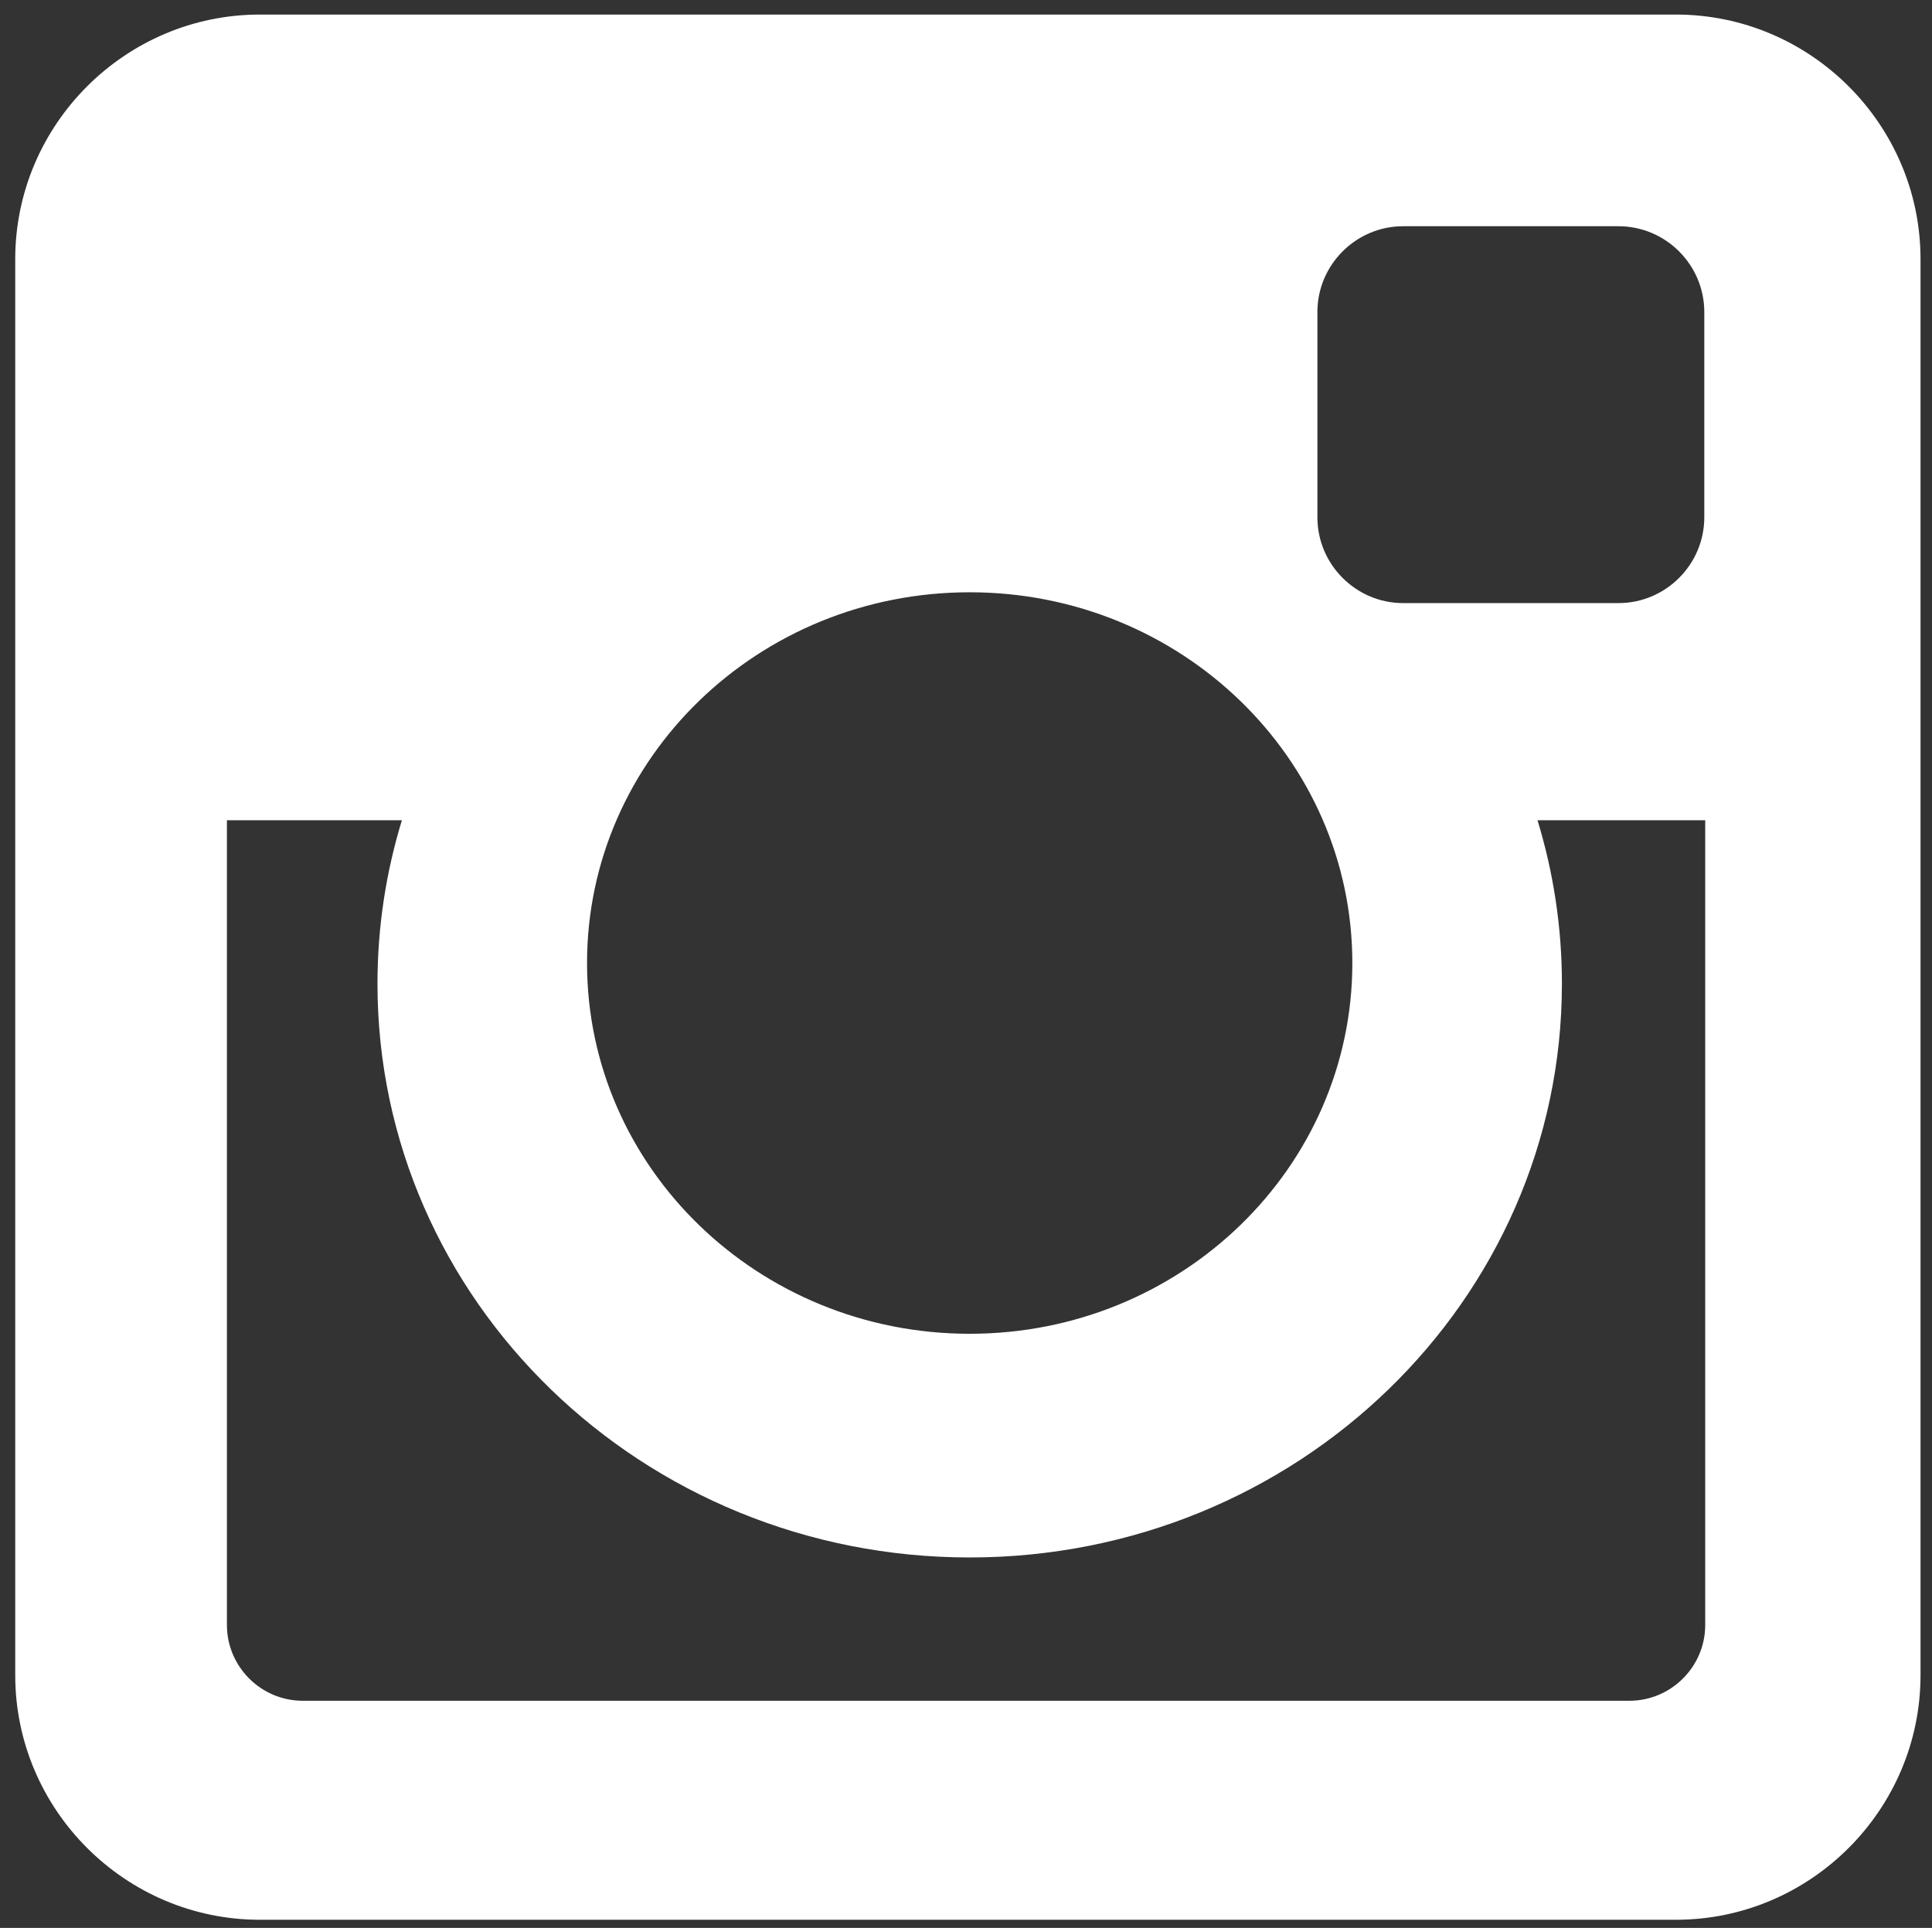
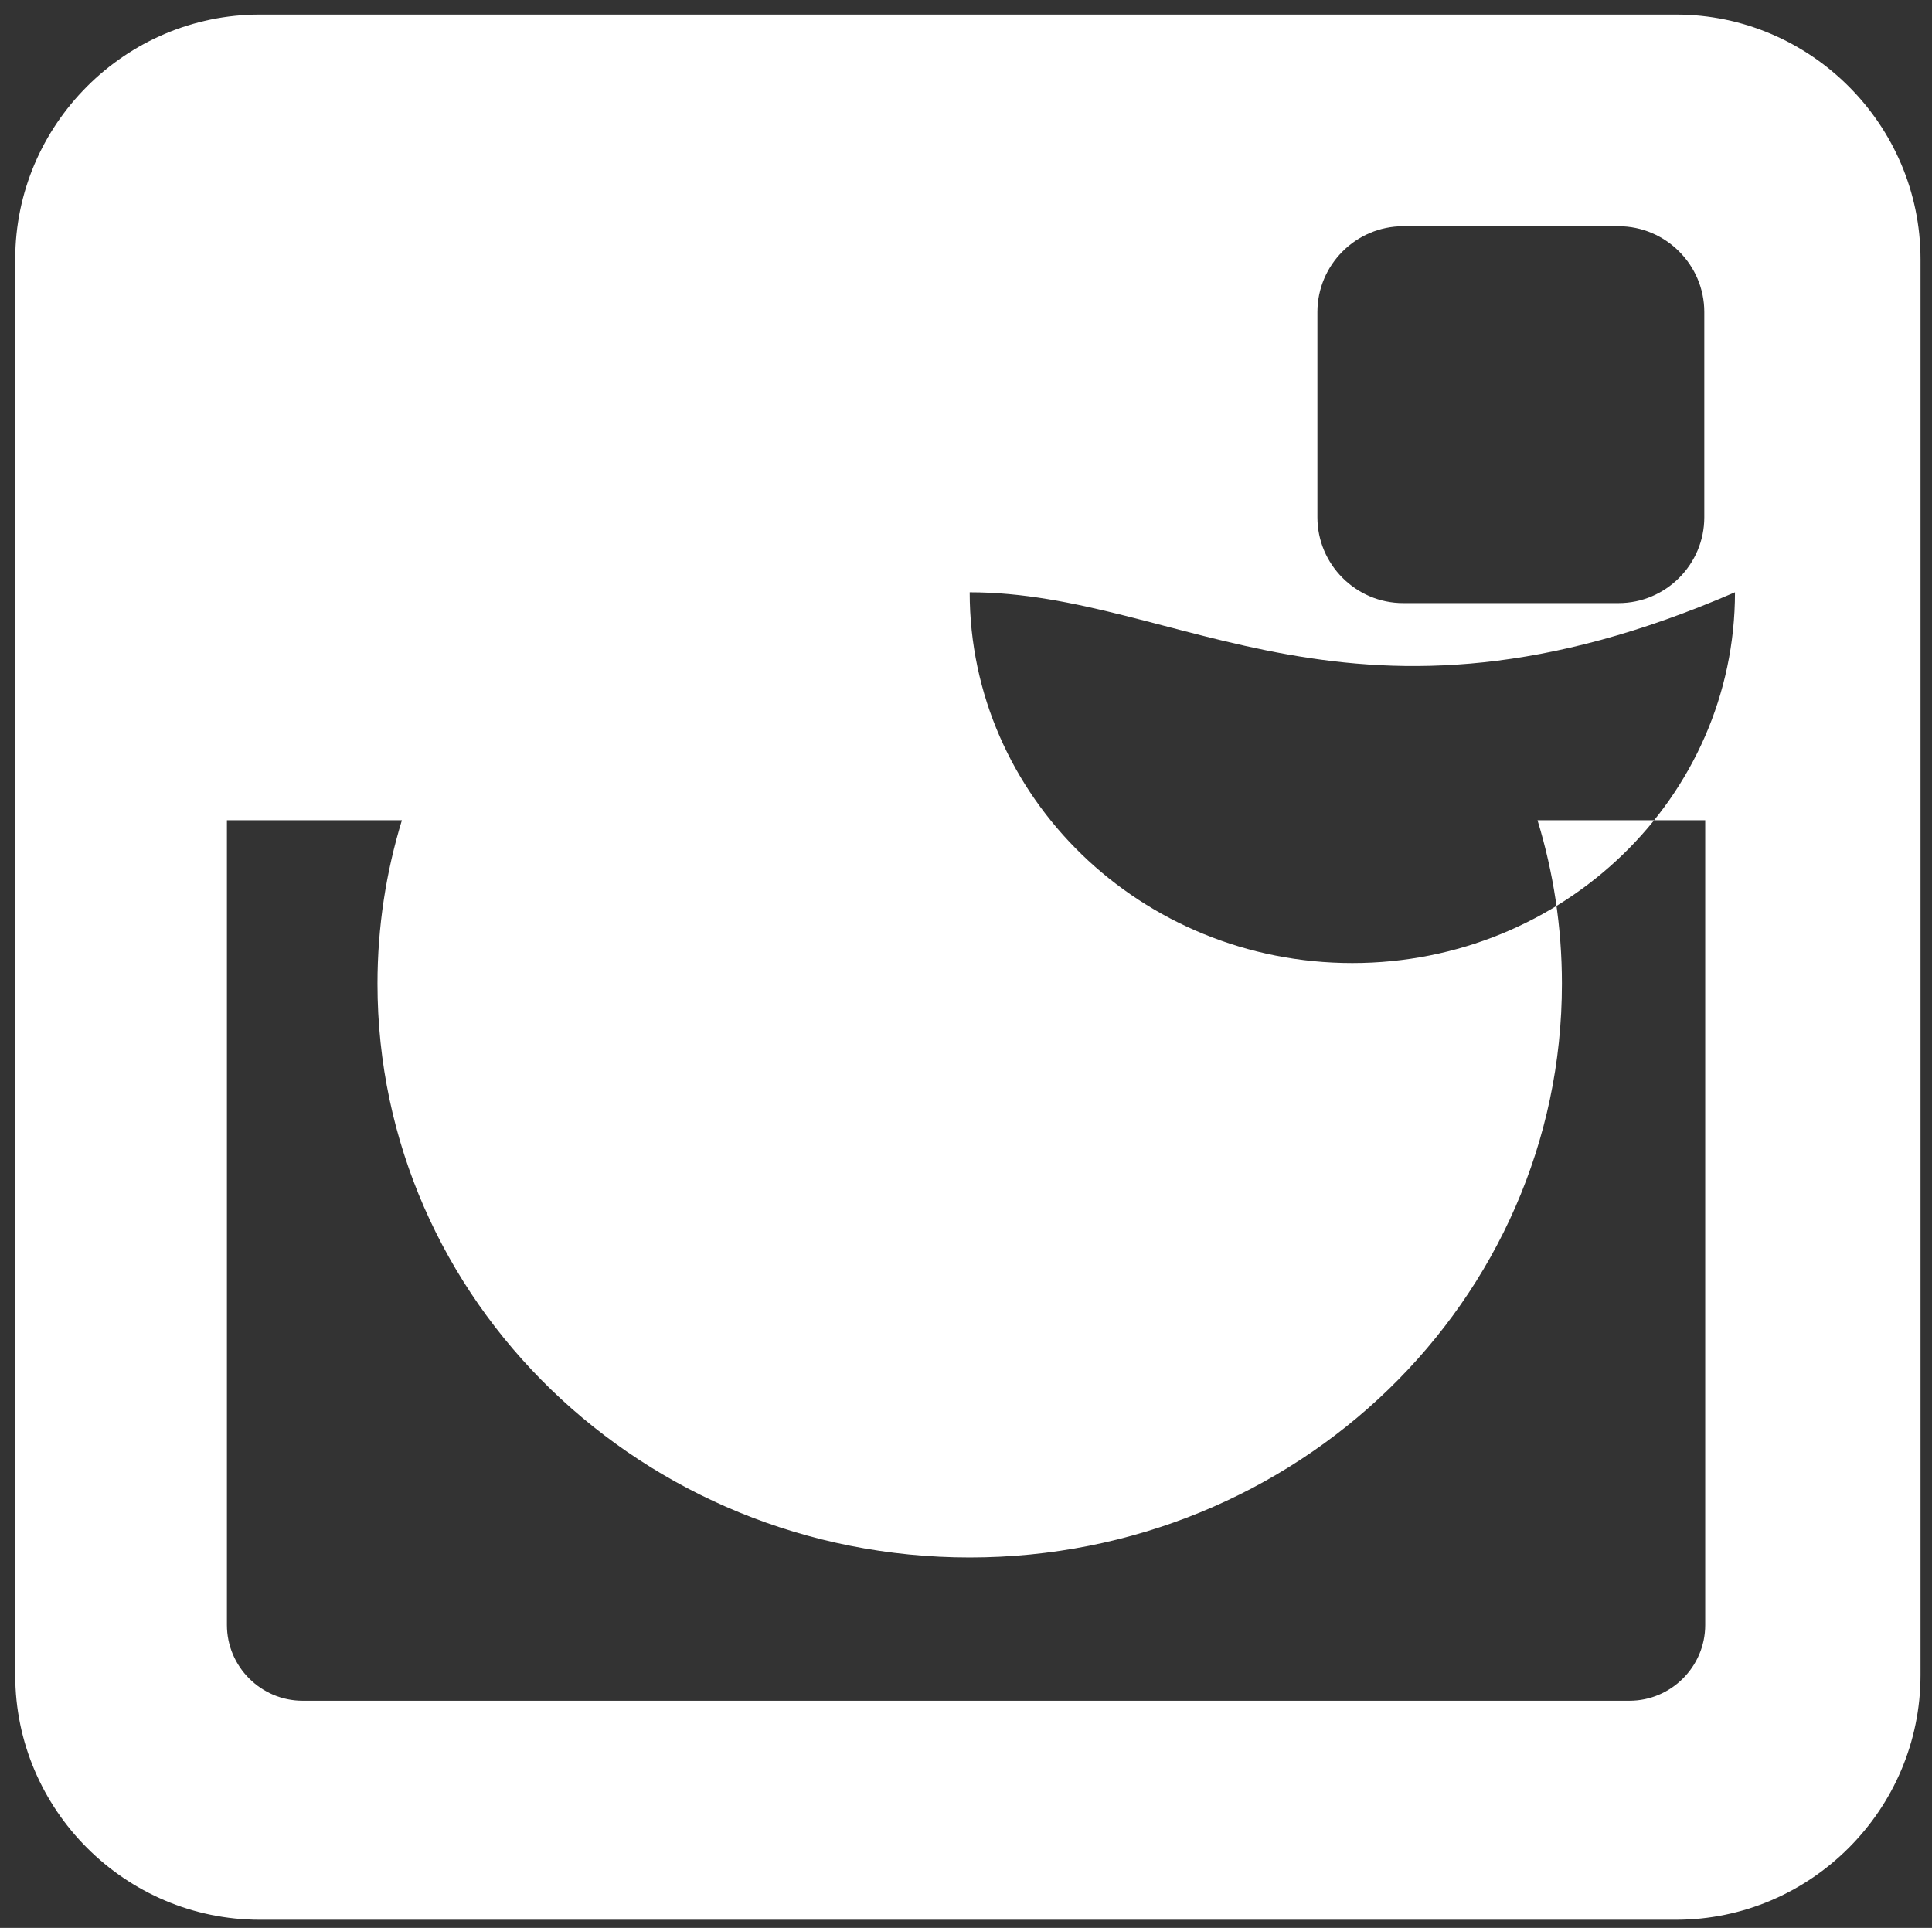
<svg xmlns="http://www.w3.org/2000/svg" version="1.1" id="Ebene_1" x="0px" y="0px" viewBox="0 0 121.5 121.25" enable-background="new 0 0 121.5 121.25" xml:space="preserve">
  <rect x="0" y="0" width="121.5" height="121.25" fill="#333333" stroke="none" />
-   <path fill-rule="evenodd" clip-rule="evenodd" fill="#ffffff" d="M16.338,0.916h89.061c8.461,0,15.379,6.92,15.379,15.38v89.062  c0,8.461-6.918,15.381-15.379,15.381H16.338c-8.459,0-15.38-6.92-15.38-15.381V16.295C0.958,7.835,7.879,0.916,16.338,0.916  L16.338,0.916z M88.242,14.228c-2.969,0-5.393,2.428-5.393,5.395v12.912c0,2.967,2.424,5.395,5.393,5.395h13.543  c2.969,0,5.395-2.428,5.395-5.395V19.623c0-2.967-2.426-5.395-5.395-5.395H88.242L88.242,14.228z M107.238,51.587H96.691  c0.996,3.258,1.535,6.708,1.535,10.282c0,19.93-16.676,36.084-37.244,36.084c-20.569,0-37.243-16.154-37.243-36.084  c0-3.574,0.538-7.024,1.536-10.282H14.271v50.614c0,2.621,2.144,4.764,4.763,4.764h83.438c2.621,0,4.766-2.143,4.766-4.764V51.587  L107.238,51.587z M60.982,37.25c-13.29,0-24.064,10.439-24.064,23.317c0,12.878,10.774,23.318,24.064,23.318  c13.291,0,24.064-10.439,24.064-23.318C85.047,47.689,74.273,37.25,60.982,37.25z" />
+   <path fill-rule="evenodd" clip-rule="evenodd" fill="#ffffff" d="M16.338,0.916h89.061c8.461,0,15.379,6.92,15.379,15.38v89.062  c0,8.461-6.918,15.381-15.379,15.381H16.338c-8.459,0-15.38-6.92-15.38-15.381V16.295C0.958,7.835,7.879,0.916,16.338,0.916  L16.338,0.916z M88.242,14.228c-2.969,0-5.393,2.428-5.393,5.395v12.912c0,2.967,2.424,5.395,5.393,5.395h13.543  c2.969,0,5.395-2.428,5.395-5.395V19.623c0-2.967-2.426-5.395-5.395-5.395H88.242L88.242,14.228z M107.238,51.587H96.691  c0.996,3.258,1.535,6.708,1.535,10.282c0,19.93-16.676,36.084-37.244,36.084c-20.569,0-37.243-16.154-37.243-36.084  c0-3.574,0.538-7.024,1.536-10.282H14.271v50.614c0,2.621,2.144,4.764,4.763,4.764h83.438c2.621,0,4.766-2.143,4.766-4.764V51.587  L107.238,51.587z M60.982,37.25c0,12.878,10.774,23.318,24.064,23.318  c13.291,0,24.064-10.439,24.064-23.318C85.047,47.689,74.273,37.25,60.982,37.25z" />
</svg>